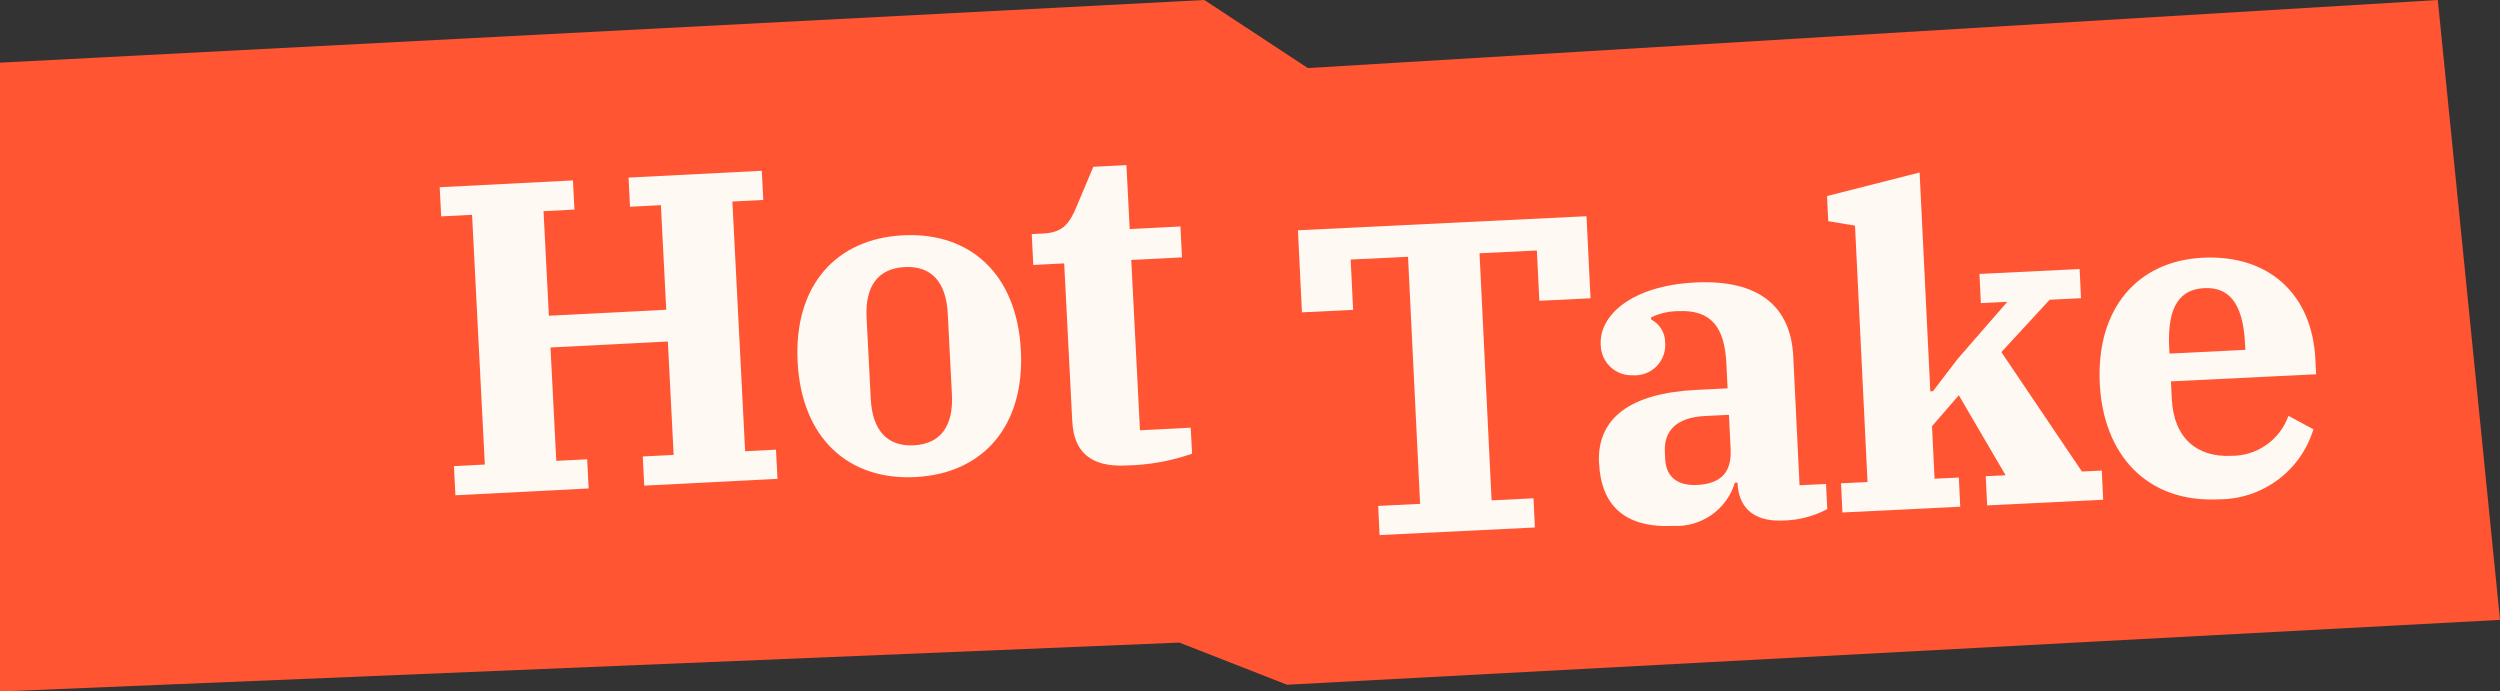
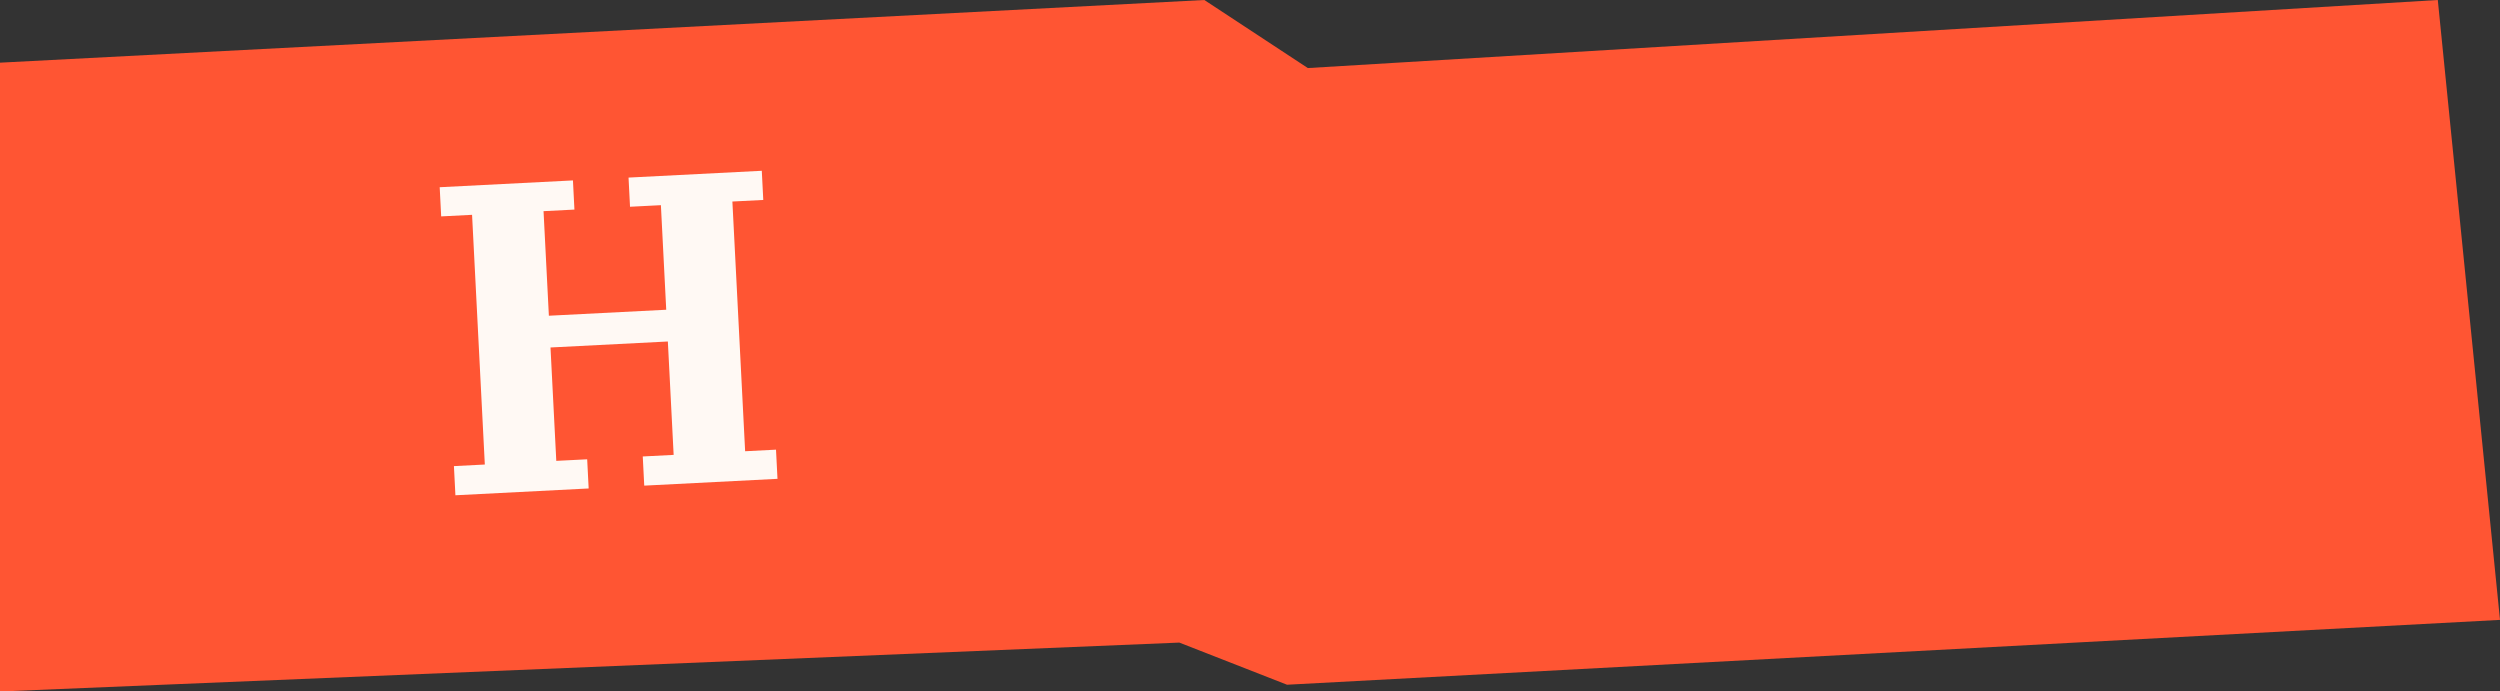
<svg xmlns="http://www.w3.org/2000/svg" id="uuid-5f68c2dd-30e8-47e6-a4cc-31eff630c78e" data-name="Group_268" viewBox="0 0 180 49.786">
  <rect x="0" y="0" width="180" height="49.786" fill="#333333" stroke="none" />
  <defs>
    <style> .uuid-f42b14f4-d83f-458b-9e56-d8fb92b47677 { fill: none; } .uuid-6ca1fb36-c016-4f60-869e-a99ee36b3715 { clip-path: url(#uuid-7592436a-1bae-4e37-8885-94abb136cc78); } .uuid-d7ed0045-6741-4432-bd67-c99de04a3611 { fill: #fff9f4; } .uuid-958c0cbc-2c9d-4185-8d9b-954592381d21 { fill: #f53; } </style>
    <clipPath id="uuid-7592436a-1bae-4e37-8885-94abb136cc78">
-       <rect class="uuid-f42b14f4-d83f-458b-9e56-d8fb92b47677" width="180" height="49.786" />
-     </clipPath>
+       </clipPath>
  </defs>
  <path id="uuid-71db199e-86d8-45a6-8bbc-fc6725a31b0c" data-name="Path_577" class="uuid-958c0cbc-2c9d-4185-8d9b-954592381d21" d="M175.521,0l-81.357,4.9-7.452-4.9L0,4.512v45.275l84.911-3.521,7.756,3.034,87.333-4.669L175.521,0Z" />
  <path id="uuid-49b8d396-62e9-4c61-bb7d-0ec434edf755" data-name="Path_578" class="uuid-d7ed0045-6741-4432-bd67-c99de04a3611" d="M32.683,33.56l2.224-.114-.918-17.979-2.224.113-.107-2.1,9.594-.49.107,2.1-2.224.113.384,7.529,8.45-.431-.384-7.529-2.223.114-.107-2.1,9.594-.49.107,2.1-2.224.113.918,17.98,2.223-.114.107,2.1-9.594.49-.107-2.1,2.224-.114-.417-8.164-8.45.431.417,8.164,2.224-.113.107,2.1-9.594.49-.107-2.099Z" />
  <g id="uuid-97f08f70-5a35-401b-8547-46fdffd6aecf" data-name="Group_267">
    <g class="uuid-6ca1fb36-c016-4f60-869e-a99ee36b3715">
      <g id="uuid-c7736791-633e-461e-b668-20fbee1c97c2" data-name="Group_266">
-         <path id="uuid-7afea24c-ce3f-4520-b30b-91faf9b96abc" data-name="Path_579" class="uuid-d7ed0045-6741-4432-bd67-c99de04a3611" d="M57.429,26.055c-.28-5.5,2.764-8.868,7.593-9.114s8.2,2.8,8.481,8.294c.281,5.494-2.764,8.868-7.593,9.114s-8.2-2.8-8.481-8.294M68.538,28.418l-.3-5.845c-.117-2.287-1.195-3.443-3.1-3.345s-2.861,1.357-2.744,3.644l.3,5.845c.117,2.287,1.2,3.442,3.1,3.345s2.861-1.356,2.744-3.643" />
-         <path id="uuid-704dad64-1ee3-4df1-b8a8-ac4a8ad7a312" data-name="Path_580" class="uuid-d7ed0045-6741-4432-bd67-c99de04a3611" d="M77.204,30.364l-.582-11.4-2.224.114-.113-2.224.858-.044c1.4-.071,1.874-.733,2.384-1.969l1.193-2.832,2.383-.122.235,4.606,3.653-.187.113,2.224-3.653.187.626,12.262,3.653-.186.1,1.874c-1.524.528-3.121.814-4.734.847-2.541.13-3.775-.954-3.887-3.146" />
-         <path id="uuid-5fb15f44-b5ec-4064-8be5-691f37e1e9ef" data-name="Path_581" class="uuid-d7ed0045-6741-4432-bd67-c99de04a3611" d="M99.229,36.425l3.018-.147-.869-17.791-4.13.2.177,3.622-3.685.18-.289-5.909,20.777-1.012.289,5.909-3.685.18-.177-3.622-4.13.2.869,17.791,3.018-.147.1,2.1-11.183.546-.1-2.1Z" />
        <path id="uuid-1b6107ac-bda9-4d6e-80f2-e0b7559dd7c9" data-name="Path_582" class="uuid-d7ed0045-6741-4432-bd67-c99de04a3611" d="M115.128,33.351c-.158-3.24,2.237-5.045,7.035-5.28l2.224-.109-.089-1.811c-.126-2.573-1.081-3.864-3.463-3.748-.676.002-1.343.154-1.953.446l.008.159c.612.318.998.949,1,1.639.107,1.201-.779,2.261-1.98,2.369-.107.01-.214.011-.32.005-1.228.062-2.274-.882-2.336-2.11-.002-.044-.003-.089-.003-.133-.1-2.065,2.214-4.216,6.821-4.441s6.869,1.766,7.043,5.324l.453,9.277,1.906-.093.089,1.811c-.97.515-2.047.797-3.145.822-2.319.113-3.237-1.084-3.315-2.672v-.064l-.191.009c-.581,1.923-2.394,3.205-4.4,3.113-3.59.175-5.233-1.528-5.379-4.514M124.607,32.378l-.123-2.51-1.716.084c-2.033.1-2.975,1.037-2.9,2.594l.025.508c.067,1.366.986,1.926,2.288,1.863,1.557-.076,2.511-.76,2.424-2.539" />
        <path id="uuid-398cea85-e665-4219-9239-3ce04ded35be" data-name="Path_583" class="uuid-d7ed0045-6741-4432-bd67-c99de04a3611" d="M132.555,34.797l1.906-.093-.9-18.458-1.927-.32-.088-1.811,6.666-1.695.77,15.758.191-.009,1.766-2.315,3.588-4.124-1.906.093-.1-2.1,7.212-.352.1,2.1-2.256.11-3.478,3.769,5.8,8.6,1.43-.07.1,2.1-8.355.408-.1-2.1,1.43-.07-3.37-5.759-1.929,2.228.185,3.781,1.747-.085.1,2.1-8.483.415-.099-2.101Z" />
-         <path id="uuid-71ba0322-df26-4cda-afb3-dc372c9c57c2" data-name="Path_584" class="uuid-d7ed0045-6741-4432-bd67-c99de04a3611" d="M151.183,27.613c-.262-5.369,2.69-8.826,7.424-9.057s7.866,2.609,8.1,7.311l.053,1.08-10.452.511.062,1.271c.138,2.827,1.83,4.21,4.276,4.09,1.847.02,3.502-1.135,4.12-2.876l1.8.963c-.911,3.004-3.684,5.055-6.823,5.046-5.21.255-8.312-3.256-8.56-8.339M156.205,25.457l5.461-.267-.022-.445c-.149-3.05-1.25-4.079-2.934-4s-2.679,1.214-2.53,4.263l.025.449Z" />
      </g>
    </g>
  </g>
</svg>